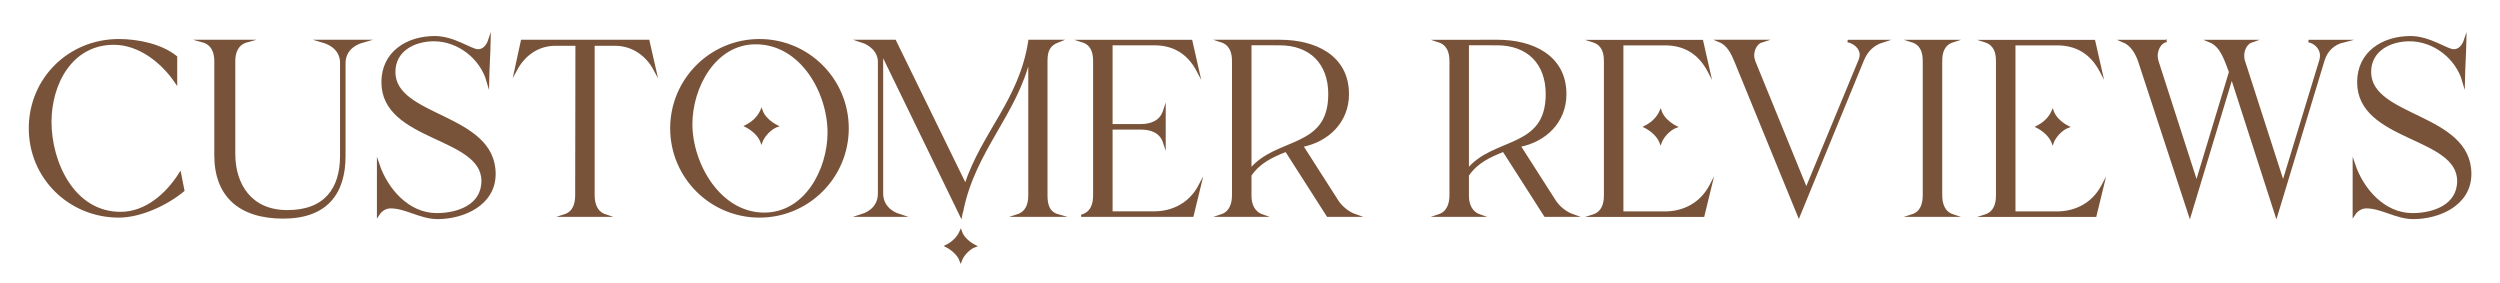
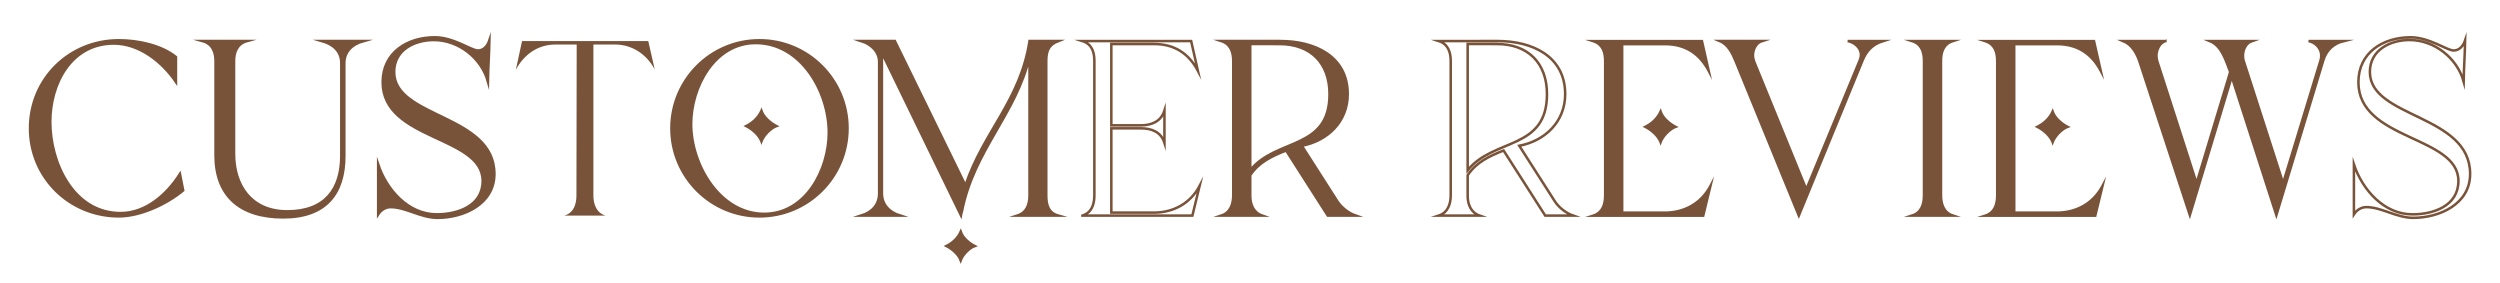
<svg xmlns="http://www.w3.org/2000/svg" version="1.1" id="Layer_1" x="0px" y="0px" width="985.699px" height="111.62px" viewBox="0 0 985.699 111.62" enable-background="new 0 0 985.699 111.62" xml:space="preserve">
  <g>
    <path fill="#795339" d="M306.116,49.706c-2.315,0.844-5.051,3.686-5.892,6.001c-0.946-2.526-3.683-4.84-5.998-6.001   c2.526-1.26,4.84-3.364,5.998-5.995C301.064,46.236,303.801,48.551,306.116,49.706z" />
    <path fill="#795339" d="M306.116,49.706l-0.171-0.47c-1.265,0.464-2.565,1.425-3.685,2.569c-1.117,1.148-2.046,2.474-2.505,3.731   l0.47,0.171l0.468-0.175c-0.513-1.364-1.48-2.622-2.609-3.699c-1.131-1.076-2.428-1.968-3.633-2.573l-0.224,0.447l0.223,0.447   c2.613-1.306,5.011-3.475,6.232-6.241l-0.458-0.201l-0.474,0.158c0.459,1.373,1.403,2.635,2.52,3.714   c1.119,1.077,2.417,1.969,3.623,2.571L306.116,49.706l-0.171-0.47L306.116,49.706l0.223-0.448   c-1.109-0.553-2.338-1.396-3.376-2.396c-1.04-0.999-1.884-2.157-2.265-3.309l-0.409-1.231l-0.523,1.187   c-1.095,2.496-3.324,4.535-5.764,5.749l-0.895,0.446l0.894,0.448c1.11,0.556,2.339,1.401,3.392,2.404   c1.054,1.002,1.929,2.164,2.362,3.326l0.475,1.27l0.463-1.274c0.382-1.059,1.241-2.311,2.281-3.374   c1.037-1.066,2.262-1.948,3.312-2.328l1.092-0.398l-1.04-0.519L306.116,49.706z" />
    <g>
      <path fill="#795339" d="M172.217,84.518c8.259,0,18.092-3.344,18.092-13.177c0-17.895-39.43-15.929-39.43-38.938    c0-11.701,9.734-17.699,20.551-17.699c7.473,0,14.355,5.211,17.011,5.211c2.36,0,3.835-1.967,4.523-4.032    c-0.099,5.408-0.492,10.816-0.591,16.224c-2.654-9.341-11.603-16.322-21.337-16.322c-7.669,0-15.634,3.933-15.634,12.586    c0,18.289,39.527,16.617,39.527,40.216c0,11.897-12.094,17.306-22.418,17.306c-6.687,0-12.488-4.228-18.486-4.228    c-2.064,0-3.834,1.18-4.916,2.852V64.852C152.453,74.783,160.909,84.518,172.217,84.518z" />
    </g>
    <g>
      <path fill="none" stroke="#795339" stroke-miterlimit="10" d="M172.217,84.518c8.259,0,18.092-3.344,18.092-13.177    c0-17.895-39.43-15.929-39.43-38.938c0-11.701,9.734-17.699,20.551-17.699c7.473,0,14.355,5.211,17.011,5.211    c2.36,0,3.835-1.967,4.523-4.032c-0.099,5.408-0.492,10.816-0.591,16.224c-2.654-9.341-11.603-16.322-21.337-16.322    c-7.669,0-15.634,3.933-15.634,12.586c0,18.289,39.527,16.617,39.527,40.216c0,11.897-12.094,17.306-22.418,17.306    c-6.687,0-12.488-4.228-18.486-4.228c-2.064,0-3.834,1.18-4.916,2.852V64.852C152.453,74.783,160.909,84.518,172.217,84.518z" />
    </g>
    <g>
      <path fill="#795339" d="M205.84,16.18h49.754l2.557,11.209c-3.146-5.899-8.85-9.833-15.634-9.833h-8.555v59.39    c0,3.441,1.081,6.883,4.72,8.062h-16.126c3.736-1.18,4.72-4.523,4.72-8.062l0.099-59.39h-8.358c-6.98,0-12.389,3.933-15.634,9.931    L205.84,16.18z" />
    </g>
    <g>
-       <path fill="none" stroke="#795339" stroke-miterlimit="10" d="M205.84,16.18h49.754l2.557,11.209    c-3.146-5.899-8.85-9.833-15.634-9.833h-8.555v59.39c0,3.441,1.081,6.883,4.72,8.062h-16.126c3.736-1.18,4.72-4.523,4.72-8.062    l0.099-59.39h-8.358c-6.98,0-12.389,3.933-15.634,9.931L205.84,16.18z" />
-     </g>
+       </g>
    <g>
      <path fill="#795339" d="M299.445,15.885c19.174,0,34.709,15.536,34.709,34.71c0,19.173-15.535,34.709-34.709,34.709    s-34.71-15.536-34.71-34.709C264.735,31.421,280.271,15.885,299.445,15.885z M301.313,84.321    c16.421,0,25.467-17.502,25.467-32.055c0-16.027-10.914-35.3-28.811-35.3c-16.322,0-25.467,17.502-25.467,31.957    C272.503,64.753,283.712,84.321,301.313,84.321z" />
    </g>
    <g>
      <path fill="none" stroke="#795339" stroke-miterlimit="10" d="M299.445,15.885c19.174,0,34.709,15.536,34.709,34.71    c0,19.173-15.535,34.709-34.709,34.709s-34.71-15.536-34.71-34.709C264.735,31.421,280.271,15.885,299.445,15.885z     M301.313,84.321c16.421,0,25.467-17.502,25.467-32.055c0-16.027-10.914-35.3-28.811-35.3c-16.322,0-25.467,17.502-25.467,31.957    C272.503,64.753,283.712,84.321,301.313,84.321z" />
    </g>
    <path fill="#795339" d="M346.634,76.257V24.439c0-4.229-3.343-7.08-7.08-8.26h13.274l27.827,56.932   c6.981-21.042,21.632-33.432,25.27-56.932h11.308c-3.834,1.475-4.72,4.031-4.72,7.866v52.998c0,3.639,0.787,6.883,4.72,7.965   h-16.125c3.736-1.18,4.818-4.425,4.818-7.965v-54.67c-5.211,22.517-21.927,36.873-26.646,60.963h-0.099l-0.295,1.573L347.716,20.8   v55.457c0,4.522,3.048,7.473,7.178,8.751h-15.339C343.685,83.73,346.634,80.878,346.634,76.257z M384.294,97.004   c-2.163,0.786-4.72,3.441-5.506,5.604c-0.885-2.359-3.441-4.523-5.605-5.604c2.36-1.18,4.523-3.146,5.605-5.604   C379.574,93.759,382.131,95.922,384.294,97.004z" />
    <path fill="none" stroke="#795339" stroke-miterlimit="10" d="M346.634,76.257V24.439c0-4.229-3.343-7.08-7.08-8.26h13.274   l27.827,56.932c6.981-21.042,21.632-33.432,25.27-56.932h11.308c-3.834,1.475-4.72,4.031-4.72,7.866v52.998   c0,3.639,0.787,6.883,4.72,7.965h-16.125c3.736-1.18,4.818-4.425,4.818-7.965v-54.67c-5.211,22.517-21.927,36.873-26.646,60.963   h-0.099l-0.295,1.573L347.716,20.8v55.457c0,4.522,3.048,7.473,7.178,8.751h-15.339C343.685,83.73,346.634,80.878,346.634,76.257z    M384.294,97.004c-2.163,0.786-4.72,3.441-5.506,5.604c-0.885-2.359-3.441-4.523-5.605-5.604c2.36-1.18,4.523-3.146,5.605-5.604   C379.574,93.759,382.131,95.922,384.294,97.004z" />
    <g>
-       <path fill="#795339" d="M426.766,85.009c3.736-1.18,4.72-4.523,4.72-8.062v-52.9c0-3.54-0.983-6.687-4.72-7.866h42.872    l2.654,11.701c-3.639-6.883-9.341-10.521-17.208-10.521h-16.912v32.055h11.603c4.229,0,7.965-1.475,9.342-5.801v12.684    c-1.377-4.326-5.113-5.703-9.342-5.703h-11.603V83.83h16.814c7.669,0,14.356-3.639,17.995-10.521l-2.852,11.701H426.766z" />
-     </g>
+       </g>
    <g>
      <path fill="none" stroke="#795339" stroke-miterlimit="10" d="M426.766,85.009c3.736-1.18,4.72-4.523,4.72-8.062v-52.9    c0-3.54-0.983-6.687-4.72-7.866h42.872l2.654,11.701c-3.639-6.883-9.341-10.521-17.208-10.521h-16.912v32.055h11.603    c4.229,0,7.965-1.475,9.342-5.801v12.684c-1.377-4.326-5.113-5.703-9.342-5.703h-11.603V83.83h16.814    c7.669,0,14.356-3.639,17.995-10.521l-2.852,11.701H426.766z" />
    </g>
    <path fill="#795339" d="M504.834,16.179c13.274,0,26.548,5.801,26.548,20.943c0,10.816-7.866,18.388-18.092,20.354l13.963,21.829   c1.671,2.557,4.424,4.72,7.276,5.703h-11.013l-16.42-25.663c-5.703,2.261-10.62,4.522-14.159,9.734v8.161   c0,3.343,1.278,6.588,4.72,7.768H481.53c3.638-1.18,4.72-4.621,4.72-8.062v-52.9c0-3.54-1.082-6.687-4.72-7.866H504.834z    M492.937,17.359v49.754c10.226-12.783,31.268-7.866,31.268-29.99c0-12.291-7.473-19.764-19.764-19.764H492.937z" />
    <path fill="none" stroke="#795339" stroke-miterlimit="10" d="M504.834,16.179c13.274,0,26.548,5.801,26.548,20.943   c0,10.816-7.866,18.388-18.092,20.354l13.963,21.829c1.671,2.557,4.424,4.72,7.276,5.703h-11.013l-16.42-25.663   c-5.703,2.261-10.62,4.522-14.159,9.734v8.161c0,3.343,1.278,6.588,4.72,7.768H481.53c3.638-1.18,4.72-4.621,4.72-8.062v-52.9   c0-3.54-1.082-6.687-4.72-7.866H504.834z M492.937,17.359v49.754c10.226-12.783,31.268-7.866,31.268-29.99   c0-12.291-7.473-19.764-19.764-19.764H492.937z" />
-     <path fill="#795339" d="M590.569,16.179c13.274,0,26.548,5.801,26.548,20.943c0,10.816-7.866,18.388-18.092,20.354l13.963,21.829   c1.671,2.557,4.424,4.72,7.276,5.703h-11.013l-16.42-25.663c-5.703,2.261-10.62,4.522-14.159,9.734v8.161   c0,3.343,1.278,6.588,4.72,7.768h-16.126c3.638-1.18,4.72-4.621,4.72-8.062v-52.9c0-3.54-1.082-6.687-4.72-7.866H590.569z    M578.672,17.359v49.754c10.226-12.783,31.268-7.866,31.268-29.99c0-12.291-7.473-19.764-19.764-19.764H578.672z" />
    <path fill="none" stroke="#795339" stroke-miterlimit="10" d="M590.569,16.179c13.274,0,26.548,5.801,26.548,20.943   c0,10.816-7.866,18.388-18.092,20.354l13.963,21.829c1.671,2.557,4.424,4.72,7.276,5.703h-11.013l-16.42-25.663   c-5.703,2.261-10.62,4.522-14.159,9.734v8.161c0,3.343,1.278,6.588,4.72,7.768h-16.126c3.638-1.18,4.72-4.621,4.72-8.062v-52.9   c0-3.54-1.082-6.687-4.72-7.866H590.569z M578.672,17.359v49.754c10.226-12.783,31.268-7.866,31.268-29.99   c0-12.291-7.473-19.764-19.764-19.764H578.672z" />
    <g>
      <path fill="#795339" d="M678.073,16.18h16.617c-2.262,0.688-3.539,3.343-3.539,5.604c0,0.885,0.197,1.77,0.492,2.557    l20.549,50.344l21.043-50.835c0.295-0.688,0.492-1.475,0.492-2.262c0-2.852-2.656-4.917-5.213-5.408h13.963    c-4.129,1.278-6.588,3.834-8.16,7.768l-25.074,61.062l-24.877-60.767C683.089,21.096,681.417,17.557,678.073,16.18z" />
    </g>
    <g>
      <path fill="none" stroke="#795339" stroke-miterlimit="10" d="M678.073,16.18h16.617c-2.262,0.688-3.539,3.343-3.539,5.604    c0,0.885,0.197,1.77,0.492,2.557l20.549,50.344l21.043-50.835c0.295-0.688,0.492-1.475,0.492-2.262    c0-2.852-2.656-4.917-5.213-5.408h13.963c-4.129,1.278-6.588,3.834-8.16,7.768l-25.074,61.062l-24.877-60.767    C683.089,21.096,681.417,17.557,678.073,16.18z" />
    </g>
    <g>
      <path fill="#795339" d="M753.878,85.009c3.736-1.18,4.719-4.523,4.719-8.062v-52.9c0-3.54-0.982-6.687-4.719-7.866h16.125    c-3.736,1.18-4.719,4.326-4.719,7.866v52.9c0,3.539,1.082,6.883,4.719,8.062H753.878z" />
    </g>
    <g>
      <path fill="none" stroke="#795339" stroke-miterlimit="10" d="M753.878,85.009c3.736-1.18,4.719-4.523,4.719-8.062v-52.9    c0-3.54-0.982-6.687-4.719-7.866h16.125c-3.736,1.18-4.719,4.326-4.719,7.866v52.9c0,3.539,1.082,6.883,4.719,8.062H753.878z" />
    </g>
    <g>
      <path fill="#795339" d="M853.771,16.18c-2.359,0.786-3.539,3.54-3.539,5.899c0,0.688,0.197,1.573,0.393,2.262l15.438,47.886    l13.275-43.854c-1.77-4.425-3.244-10.226-8.062-12.192h16.617c-2.359,0.786-3.541,3.441-3.541,5.801c0,0.787,0.1,1.573,0.395,2.36    l15.438,47.886l14.748-48.377c0.197-0.59,0.295-1.278,0.295-1.967c0-2.852-2.359-5.211-5.014-5.703h13.863    c-4.031,0.983-6.883,3.638-8.062,7.669l-18.486,60.963l-17.6-54.572l-16.52,54.572l-19.861-60.57    c-1.082-3.245-3.049-6.686-6.393-8.062H853.771z" />
    </g>
    <g>
      <path fill="none" stroke="#795339" stroke-miterlimit="10" d="M853.771,16.18c-2.359,0.786-3.539,3.54-3.539,5.899    c0,0.688,0.197,1.573,0.393,2.262l15.438,47.886l13.275-43.854c-1.77-4.425-3.244-10.226-8.062-12.192h16.617    c-2.359,0.786-3.541,3.441-3.541,5.801c0,0.787,0.1,1.573,0.395,2.36l15.438,47.886l14.748-48.377    c0.197-0.59,0.295-1.278,0.295-1.967c0-2.852-2.359-5.211-5.014-5.703h13.863c-4.031,0.983-6.883,3.638-8.062,7.669    l-18.486,60.963l-17.6-54.572l-16.52,54.572l-19.861-60.57c-1.082-3.245-3.049-6.686-6.393-8.062H853.771z" />
    </g>
    <g>
-       <path fill="#795339" d="M951.208,84.518c8.26,0,18.092-3.344,18.092-13.177c0-17.895-39.43-15.929-39.43-38.938    c0-11.701,9.734-17.699,20.551-17.699c7.473,0,14.355,5.211,17.012,5.211c2.359,0,3.834-1.967,4.523-4.032    c-0.1,5.408-0.492,10.816-0.59,16.224c-2.656-9.341-11.604-16.322-21.338-16.322c-7.67,0-15.635,3.933-15.635,12.586    c0,18.289,39.527,16.617,39.527,40.216c0,11.897-12.094,17.306-22.418,17.306c-6.686,0-12.488-4.228-18.486-4.228    c-2.064,0-3.834,1.18-4.916,2.852V64.852C931.444,74.783,939.901,84.518,951.208,84.518z" />
-     </g>
+       </g>
    <g>
      <path fill="none" stroke="#795339" stroke-miterlimit="10" d="M951.208,84.518c8.26,0,18.092-3.344,18.092-13.177    c0-17.895-39.43-15.929-39.43-38.938c0-11.701,9.734-17.699,20.551-17.699c7.473,0,14.355,5.211,17.012,5.211    c2.359,0,3.834-1.967,4.523-4.032c-0.1,5.408-0.492,10.816-0.59,16.224c-2.656-9.341-11.604-16.322-21.338-16.322    c-7.67,0-15.635,3.933-15.635,12.586c0,18.289,39.527,16.617,39.527,40.216c0,11.897-12.094,17.306-22.418,17.306    c-6.686,0-12.488-4.228-18.486-4.228c-2.064,0-3.834,1.18-4.916,2.852V64.852C931.444,74.783,939.901,84.518,951.208,84.518z" />
    </g>
    <path fill="#795339" d="M639.578,50.626v33.235h16.814c7.67,0,14.356-3.639,17.994-10.521l-2.852,11.701h-43.362   c3.736-1.18,4.72-4.523,4.72-8.062v-52.9c0-3.54-0.983-6.687-4.72-7.866h42.871l2.655,11.701   c-3.638-6.884-9.341-10.521-17.207-10.521h-16.913v32.055V50.626z" />
    <path fill="#795339" d="M639.578,50.626h-0.5v33.735h17.314c7.826,0.008,14.716-3.737,18.436-10.787l-0.442-0.234l-0.486-0.118   l-2.759,11.319h-42.969v0.5l0.151,0.477c1.988-0.622,3.299-1.869,4.058-3.399c0.764-1.531,1.011-3.325,1.012-5.139v-52.9   c-0.001-1.815-0.248-3.564-1.015-5.048c-0.763-1.485-2.075-2.676-4.055-3.295l-0.15,0.477v0.5h42.472l2.567,11.312l0.488-0.111   l0.442-0.234c-1.851-3.505-4.247-6.211-7.197-8.034c-2.949-1.824-6.443-2.755-10.452-2.754h-17.413v32.555v1.178H639.578h0.5   v-1.178V17.893h16.413c3.857,0.001,7.148,0.889,9.926,2.604c2.777,1.717,5.052,4.271,6.839,7.65l1.767,3.346l-3.581-15.781h-46.515   l3.094,0.977c1.757,0.56,2.805,1.532,3.468,2.801c0.659,1.269,0.904,2.863,0.903,4.589v52.9c0.001,1.724-0.244,3.371-0.906,4.692   c-0.667,1.321-1.717,2.335-3.464,2.893l-3.093,0.977h46.999l3.896-15.989l-1.879,3.554c-3.556,6.714-10.038,10.247-17.552,10.255   h-16.314l0-32.735H639.578z" />
    <path fill="#795339" d="M660.624,50.009c-2.315,0.844-5.051,3.686-5.892,6.001c-0.946-2.526-3.683-4.84-5.998-6.001   c2.526-1.26,4.84-3.364,5.998-5.995C655.572,46.539,658.309,48.854,660.624,50.009z" />
    <path fill="#795339" d="M660.624,50.009l-0.171-0.47c-1.265,0.464-2.566,1.425-3.685,2.569c-1.117,1.148-2.046,2.474-2.505,3.731   l0.47,0.171l0.468-0.175c-0.513-1.364-1.48-2.622-2.609-3.699c-1.131-1.076-2.428-1.968-3.633-2.573l-0.224,0.447l0.223,0.447   c2.613-1.306,5.011-3.475,6.232-6.241l-0.458-0.201l-0.474,0.158c0.459,1.373,1.403,2.635,2.521,3.714   c1.119,1.077,2.417,1.969,3.623,2.571L660.624,50.009l-0.171-0.47L660.624,50.009l0.223-0.448   c-1.109-0.553-2.338-1.396-3.375-2.396c-1.04-0.999-1.884-2.157-2.265-3.309l-0.41-1.23l-0.522,1.187   c-1.095,2.496-3.324,4.535-5.764,5.749l-0.894,0.446l0.893,0.448c1.11,0.556,2.339,1.401,3.392,2.404   c1.054,1.002,1.929,2.164,2.362,3.326l0.475,1.27l0.463-1.275c0.382-1.059,1.241-2.311,2.281-3.374   c1.037-1.066,2.262-1.948,3.312-2.328l1.093-0.398l-1.041-0.519L660.624,50.009z" />
    <path fill="#795339" d="M794.157,50.626v33.235h16.814c7.67,0,14.356-3.639,17.994-10.521l-2.852,11.701h-43.362   c3.736-1.18,4.72-4.523,4.72-8.062v-52.9c0-3.54-0.983-6.687-4.72-7.866h42.871l2.655,11.701   c-3.638-6.884-9.341-10.521-17.207-10.521h-16.913v32.055V50.626z" />
    <path fill="#795339" d="M794.157,50.626h-0.5v33.735h17.314c7.826,0.008,14.716-3.737,18.436-10.787l-0.442-0.234l-0.486-0.118   l-2.759,11.319l-42.969,0v0.5l0.151,0.477c1.988-0.622,3.298-1.869,4.058-3.399c0.763-1.53,1.011-3.325,1.012-5.139v-52.9   c-0.001-1.815-0.248-3.564-1.015-5.048c-0.763-1.485-2.075-2.676-4.055-3.295l-0.15,0.477v0.5h42.472l2.567,11.312l0.488-0.111   l0.442-0.234c-1.851-3.505-4.247-6.211-7.197-8.034c-2.949-1.824-6.443-2.755-10.452-2.754h-17.413v32.555v1.178H794.157h0.5   v-1.178V17.893l16.413,0c3.857,0.001,7.148,0.889,9.926,2.604c2.777,1.717,5.052,4.271,6.839,7.65l1.767,3.346l-3.581-15.781   h-46.515l3.094,0.977c1.757,0.56,2.805,1.532,3.468,2.801c0.659,1.269,0.904,2.863,0.903,4.589v52.9   c0.001,1.724-0.244,3.371-0.906,4.692c-0.667,1.321-1.717,2.335-3.464,2.893l-3.093,0.977h46.999l3.896-15.989l-1.879,3.554   c-3.556,6.714-10.038,10.247-17.552,10.255h-16.314l0-32.735H794.157z" />
    <path fill="#795339" d="M815.203,50.009c-2.315,0.844-5.051,3.686-5.892,6.001c-0.946-2.526-3.683-4.84-5.998-6.001   c2.526-1.26,4.84-3.364,5.998-5.995C810.151,46.539,812.888,48.854,815.203,50.009z" />
    <path fill="#795339" d="M815.203,50.009l-0.171-0.47c-1.265,0.464-2.565,1.425-3.685,2.569c-1.117,1.148-2.046,2.474-2.505,3.731   l0.47,0.171l0.468-0.175c-0.513-1.364-1.48-2.622-2.609-3.699c-1.131-1.076-2.428-1.968-3.633-2.573l-0.224,0.447l0.223,0.447   c2.613-1.306,5.011-3.475,6.232-6.241l-0.458-0.201l-0.474,0.158c0.459,1.373,1.403,2.635,2.521,3.714   c1.119,1.077,2.417,1.969,3.623,2.571L815.203,50.009l-0.171-0.47L815.203,50.009l0.223-0.448   c-1.109-0.553-2.338-1.396-3.375-2.396c-1.04-0.999-1.884-2.157-2.265-3.309l-0.41-1.231l-0.522,1.187   c-1.095,2.496-3.324,4.535-5.764,5.749l-0.894,0.446l0.893,0.448c1.11,0.556,2.339,1.401,3.392,2.404   c1.054,1.002,1.929,2.164,2.362,3.326l0.475,1.27l0.463-1.275c0.382-1.059,1.241-2.311,2.281-3.374   c1.037-1.066,2.262-1.948,3.312-2.328l1.093-0.398l-1.041-0.519L815.203,50.009z" />
  </g>
  <g>
    <path fill="#795339" d="M11.849,50.595c0-19.567,15.536-34.71,35.005-34.71c7.473,0,16.617,1.869,22.518,6.588v9.833   c-5.408-7.964-14.454-15.143-24.484-15.143c-16.813,0-25.073,15.831-25.073,30.875c0,16.125,9.145,35.988,27.729,35.988   c10.029,0,18.289-7.374,23.402-15.438l1.277,6.49c-6.489,5.407-16.813,10.226-25.368,10.226   C27.484,85.304,11.849,70.064,11.849,50.595z" />
  </g>
  <g>
    <path fill="none" stroke="#795339" stroke-miterlimit="10" d="M11.849,50.595c0-19.567,15.536-34.71,35.005-34.71   c7.473,0,16.617,1.869,22.518,6.588v9.833c-5.408-7.964-14.454-15.143-24.484-15.143c-16.813,0-25.073,15.831-25.073,30.875   c0,16.125,9.145,35.988,27.729,35.988c10.029,0,18.289-7.374,23.402-15.438l1.277,6.49c-6.489,5.407-16.813,10.226-25.368,10.226   C27.484,85.304,11.849,70.064,11.849,50.595z" />
  </g>
  <g>
    <path fill="#795339" d="M97.414,16.179c-3.962,1.082-5.14,4.424-5.14,7.866v36.676c0,12.095,6.532,22.615,20.989,22.615   c15.099,0,21.31-8.947,21.31-21.927V24.832c0-4.523-3.105-7.375-7.603-8.652h16.384c-4.604,1.278-7.603,4.228-7.603,8.751v36.577   c0,14.75-7.175,24.189-24.094,24.189c-17.241,0-26.665-8.653-26.665-24.484V24.045c0-3.442-1.178-6.785-5.14-7.866H97.414z" />
  </g>
  <g>
    <path fill="none" stroke="#795339" stroke-miterlimit="10" d="M97.414,16.179c-3.962,1.082-5.14,4.424-5.14,7.866v36.676   c0,12.095,6.532,22.615,20.989,22.615c15.099,0,21.31-8.947,21.31-21.927V24.832c0-4.523-3.105-7.375-7.603-8.652h16.384   c-4.604,1.278-7.603,4.228-7.603,8.751v36.577c0,14.75-7.175,24.189-24.094,24.189c-17.241,0-26.665-8.653-26.665-24.484V24.045   c0-3.442-1.178-6.785-5.14-7.866H97.414z" />
  </g>
</svg>